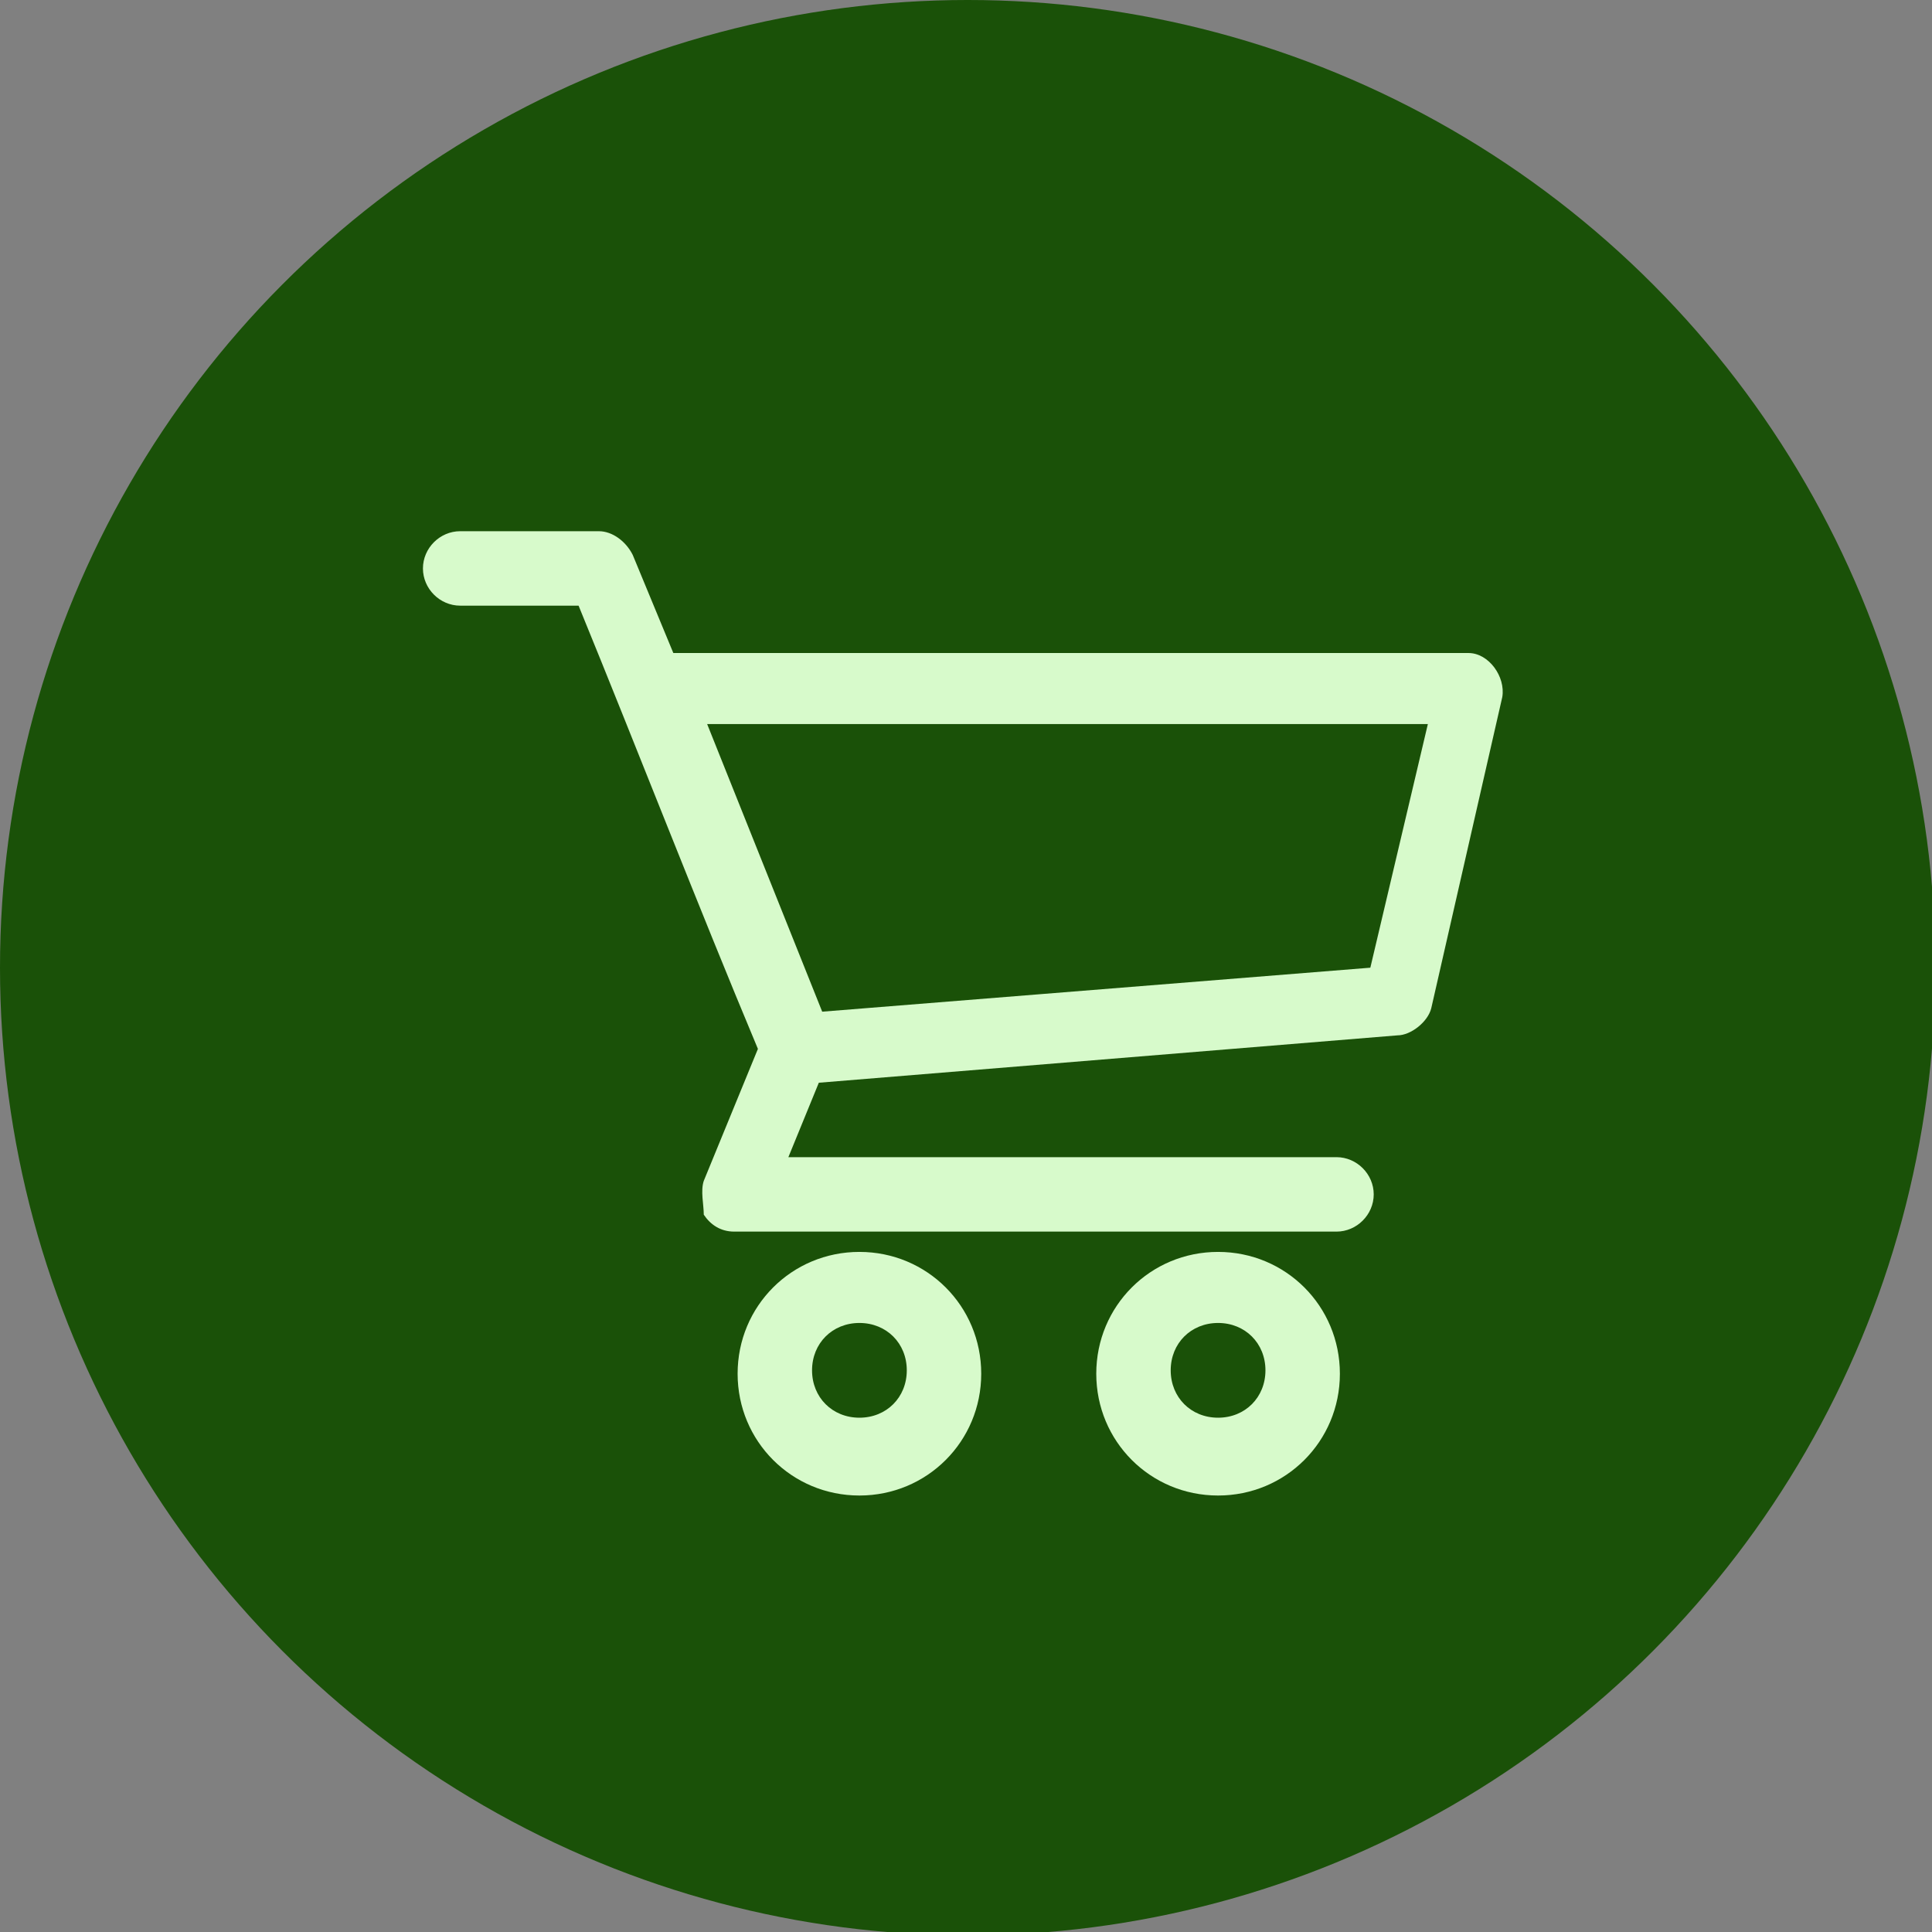
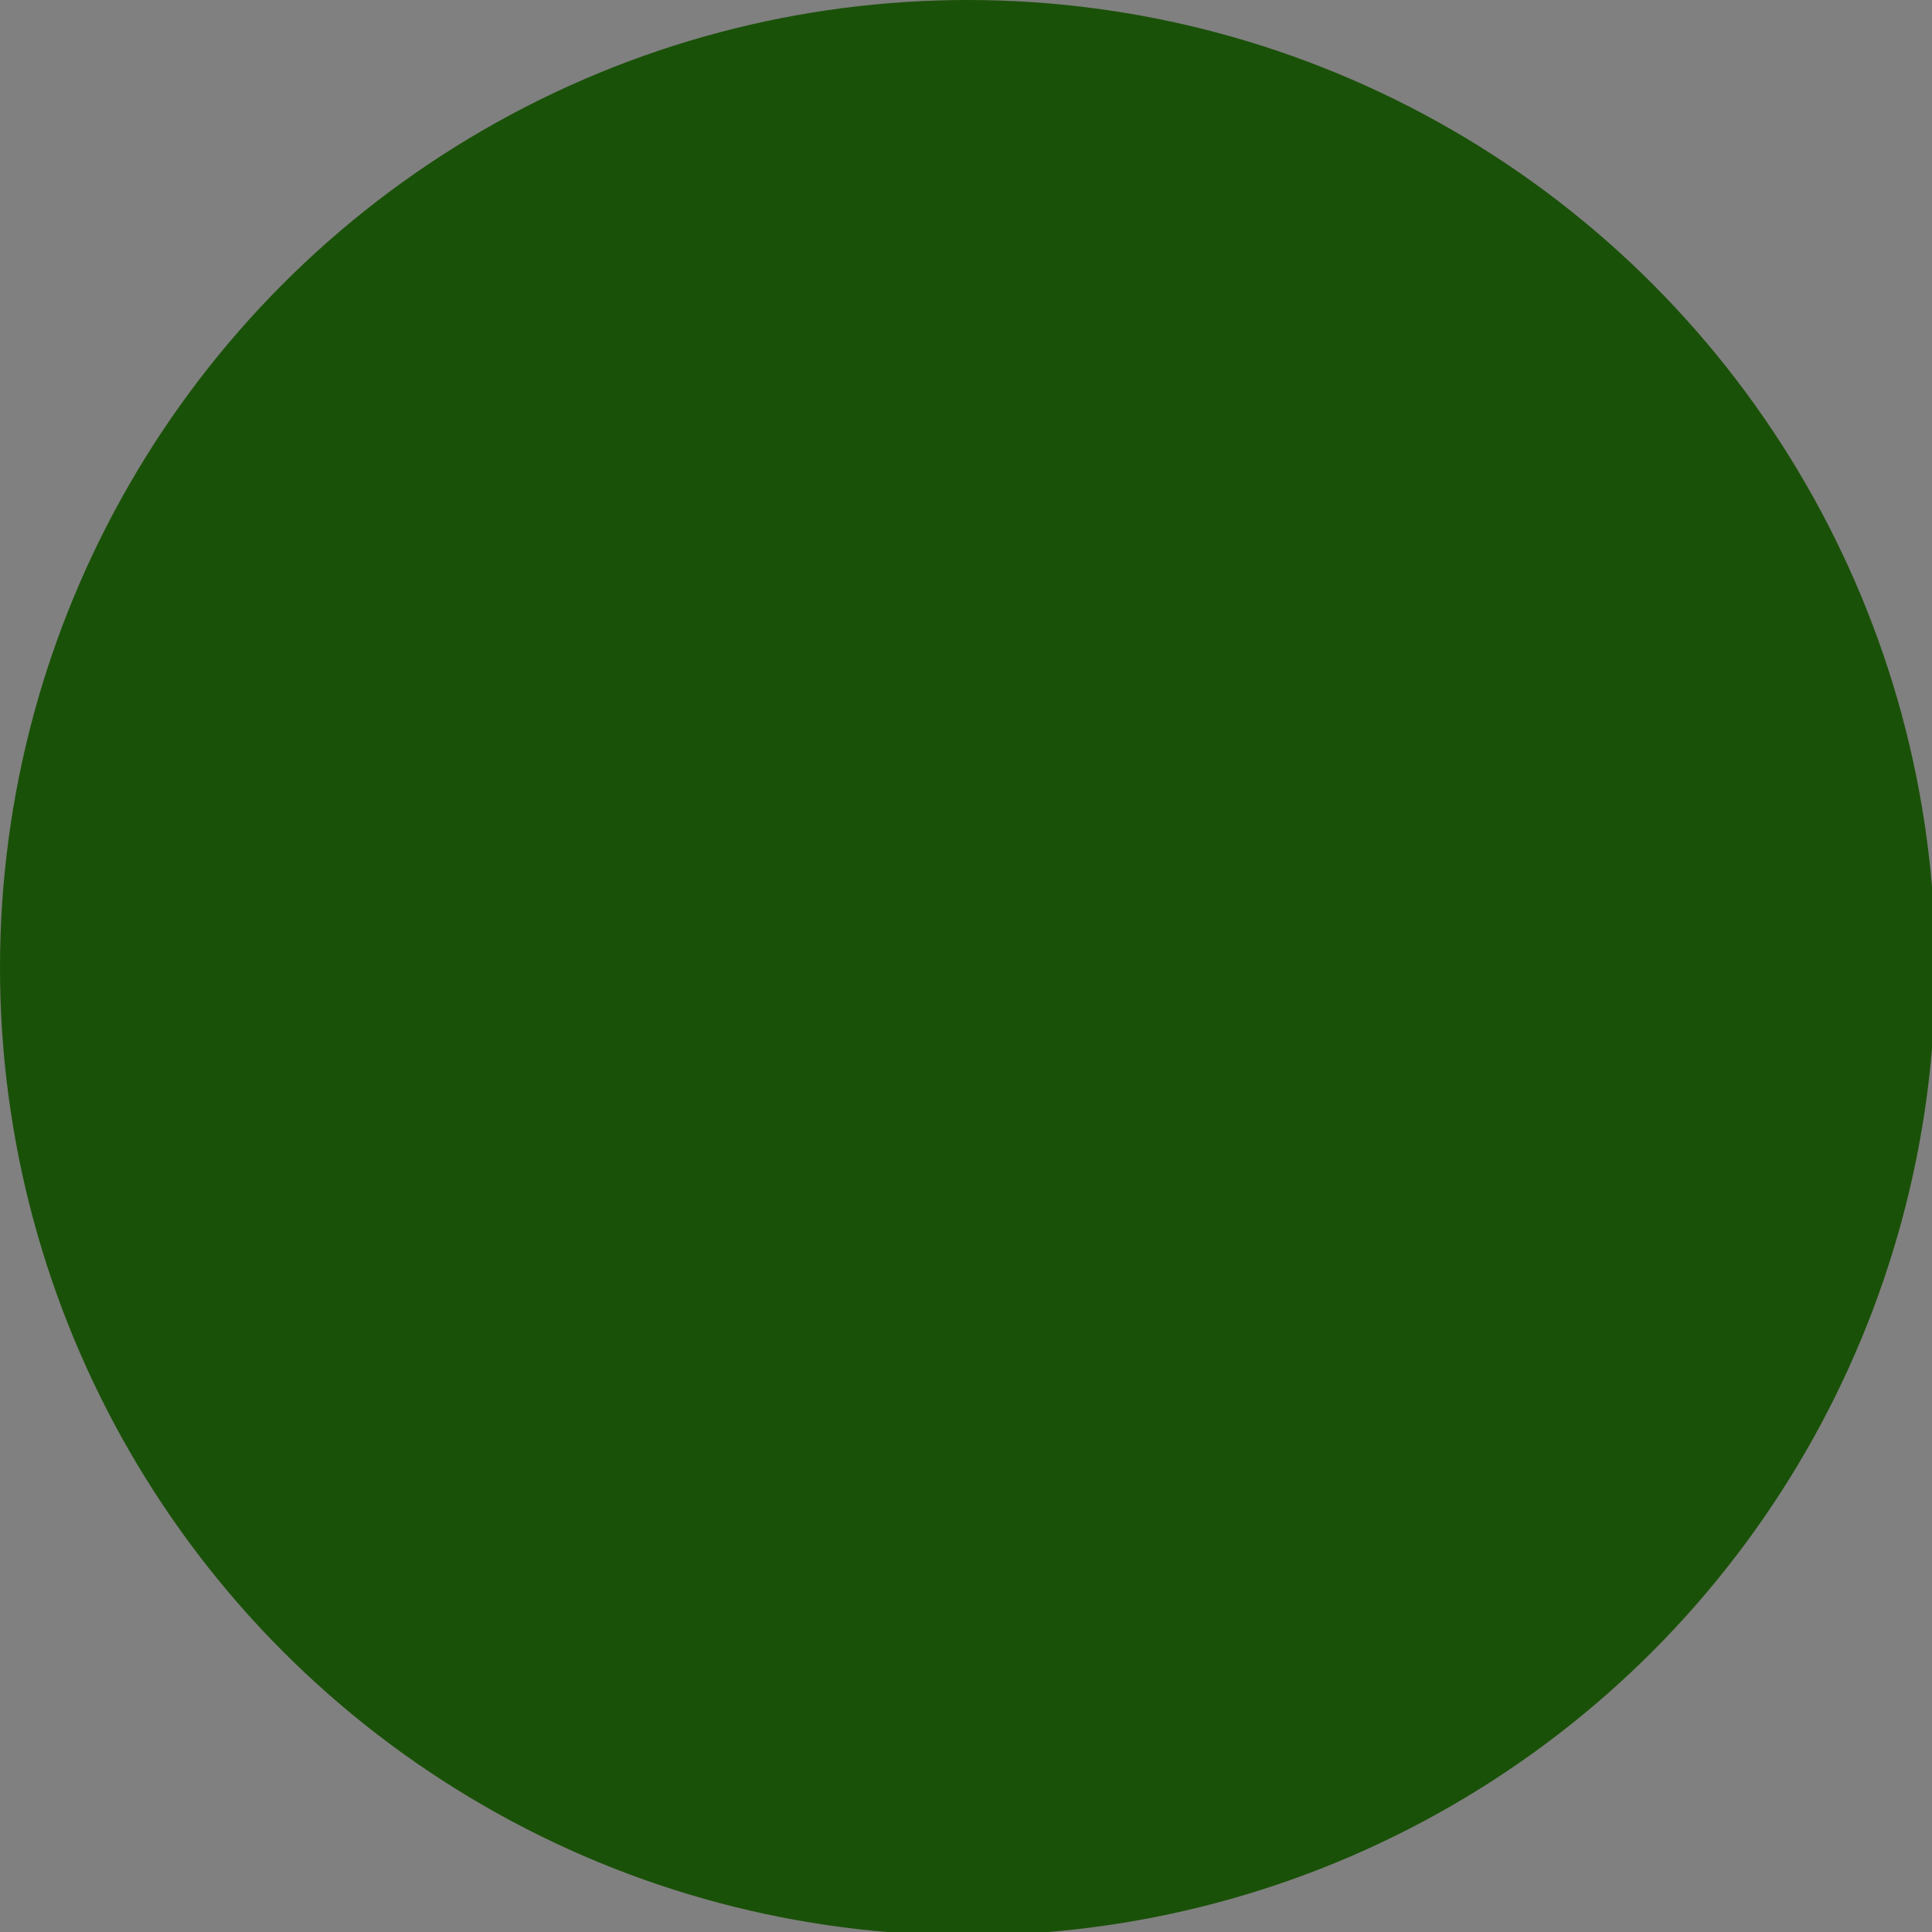
<svg xmlns="http://www.w3.org/2000/svg" id="Layer_2" width="57.1" height="57.1" viewBox="0 0 57.1 57.1">
  <rect x="0" y="0" width="57.1" height="57.1" fill="#808080" stroke="none" />
  <g id="Layer_1-2">
    <circle cx="28.6" cy="28.6" r="28.6" style="fill:#1a5108;" />
-     <path d="M13.6,15.7c-.6,0-1.1.5-1.1,1.1s.5,1.1,1.1,1.1h3.5c1.8,4.4,3.5,8.8,5.3,13.1l-1.6,3.9c-.1.3,0,.7,0,1,.2.3.5.5.9.5h17.8c.6,0,1.1-.5,1.1-1.1s-.5-1.1-1.1-1.1h-16.2l.9-2.2,17.1-1.4c.4,0,.9-.4,1-.8l2.1-9.2c.1-.6-.4-1.3-1-1.3h-23.5l-1.2-2.9c-.2-.4-.6-.7-1-.7h-4.3ZM20.9,21.4h21.3l-1.7,7.2-16.2,1.3-3.4-8.5ZM25.4,37c-2,0-3.6,1.6-3.6,3.6s1.6,3.6,3.6,3.6,3.6-1.6,3.6-3.6-1.6-3.6-3.6-3.6ZM36,37c-2,0-3.6,1.6-3.6,3.6s1.6,3.6,3.6,3.6,3.6-1.6,3.6-3.6-1.6-3.6-3.6-3.6ZM25.4,39.1c.8,0,1.4.6,1.4,1.4s-.6,1.4-1.4,1.4-1.4-.6-1.4-1.4.6-1.4,1.4-1.4ZM36,39.1c.8,0,1.4.6,1.4,1.4s-.6,1.4-1.4,1.4-1.4-.6-1.4-1.4.6-1.4,1.4-1.4Z" style="fill:#d7facb;" />
  </g>
</svg>